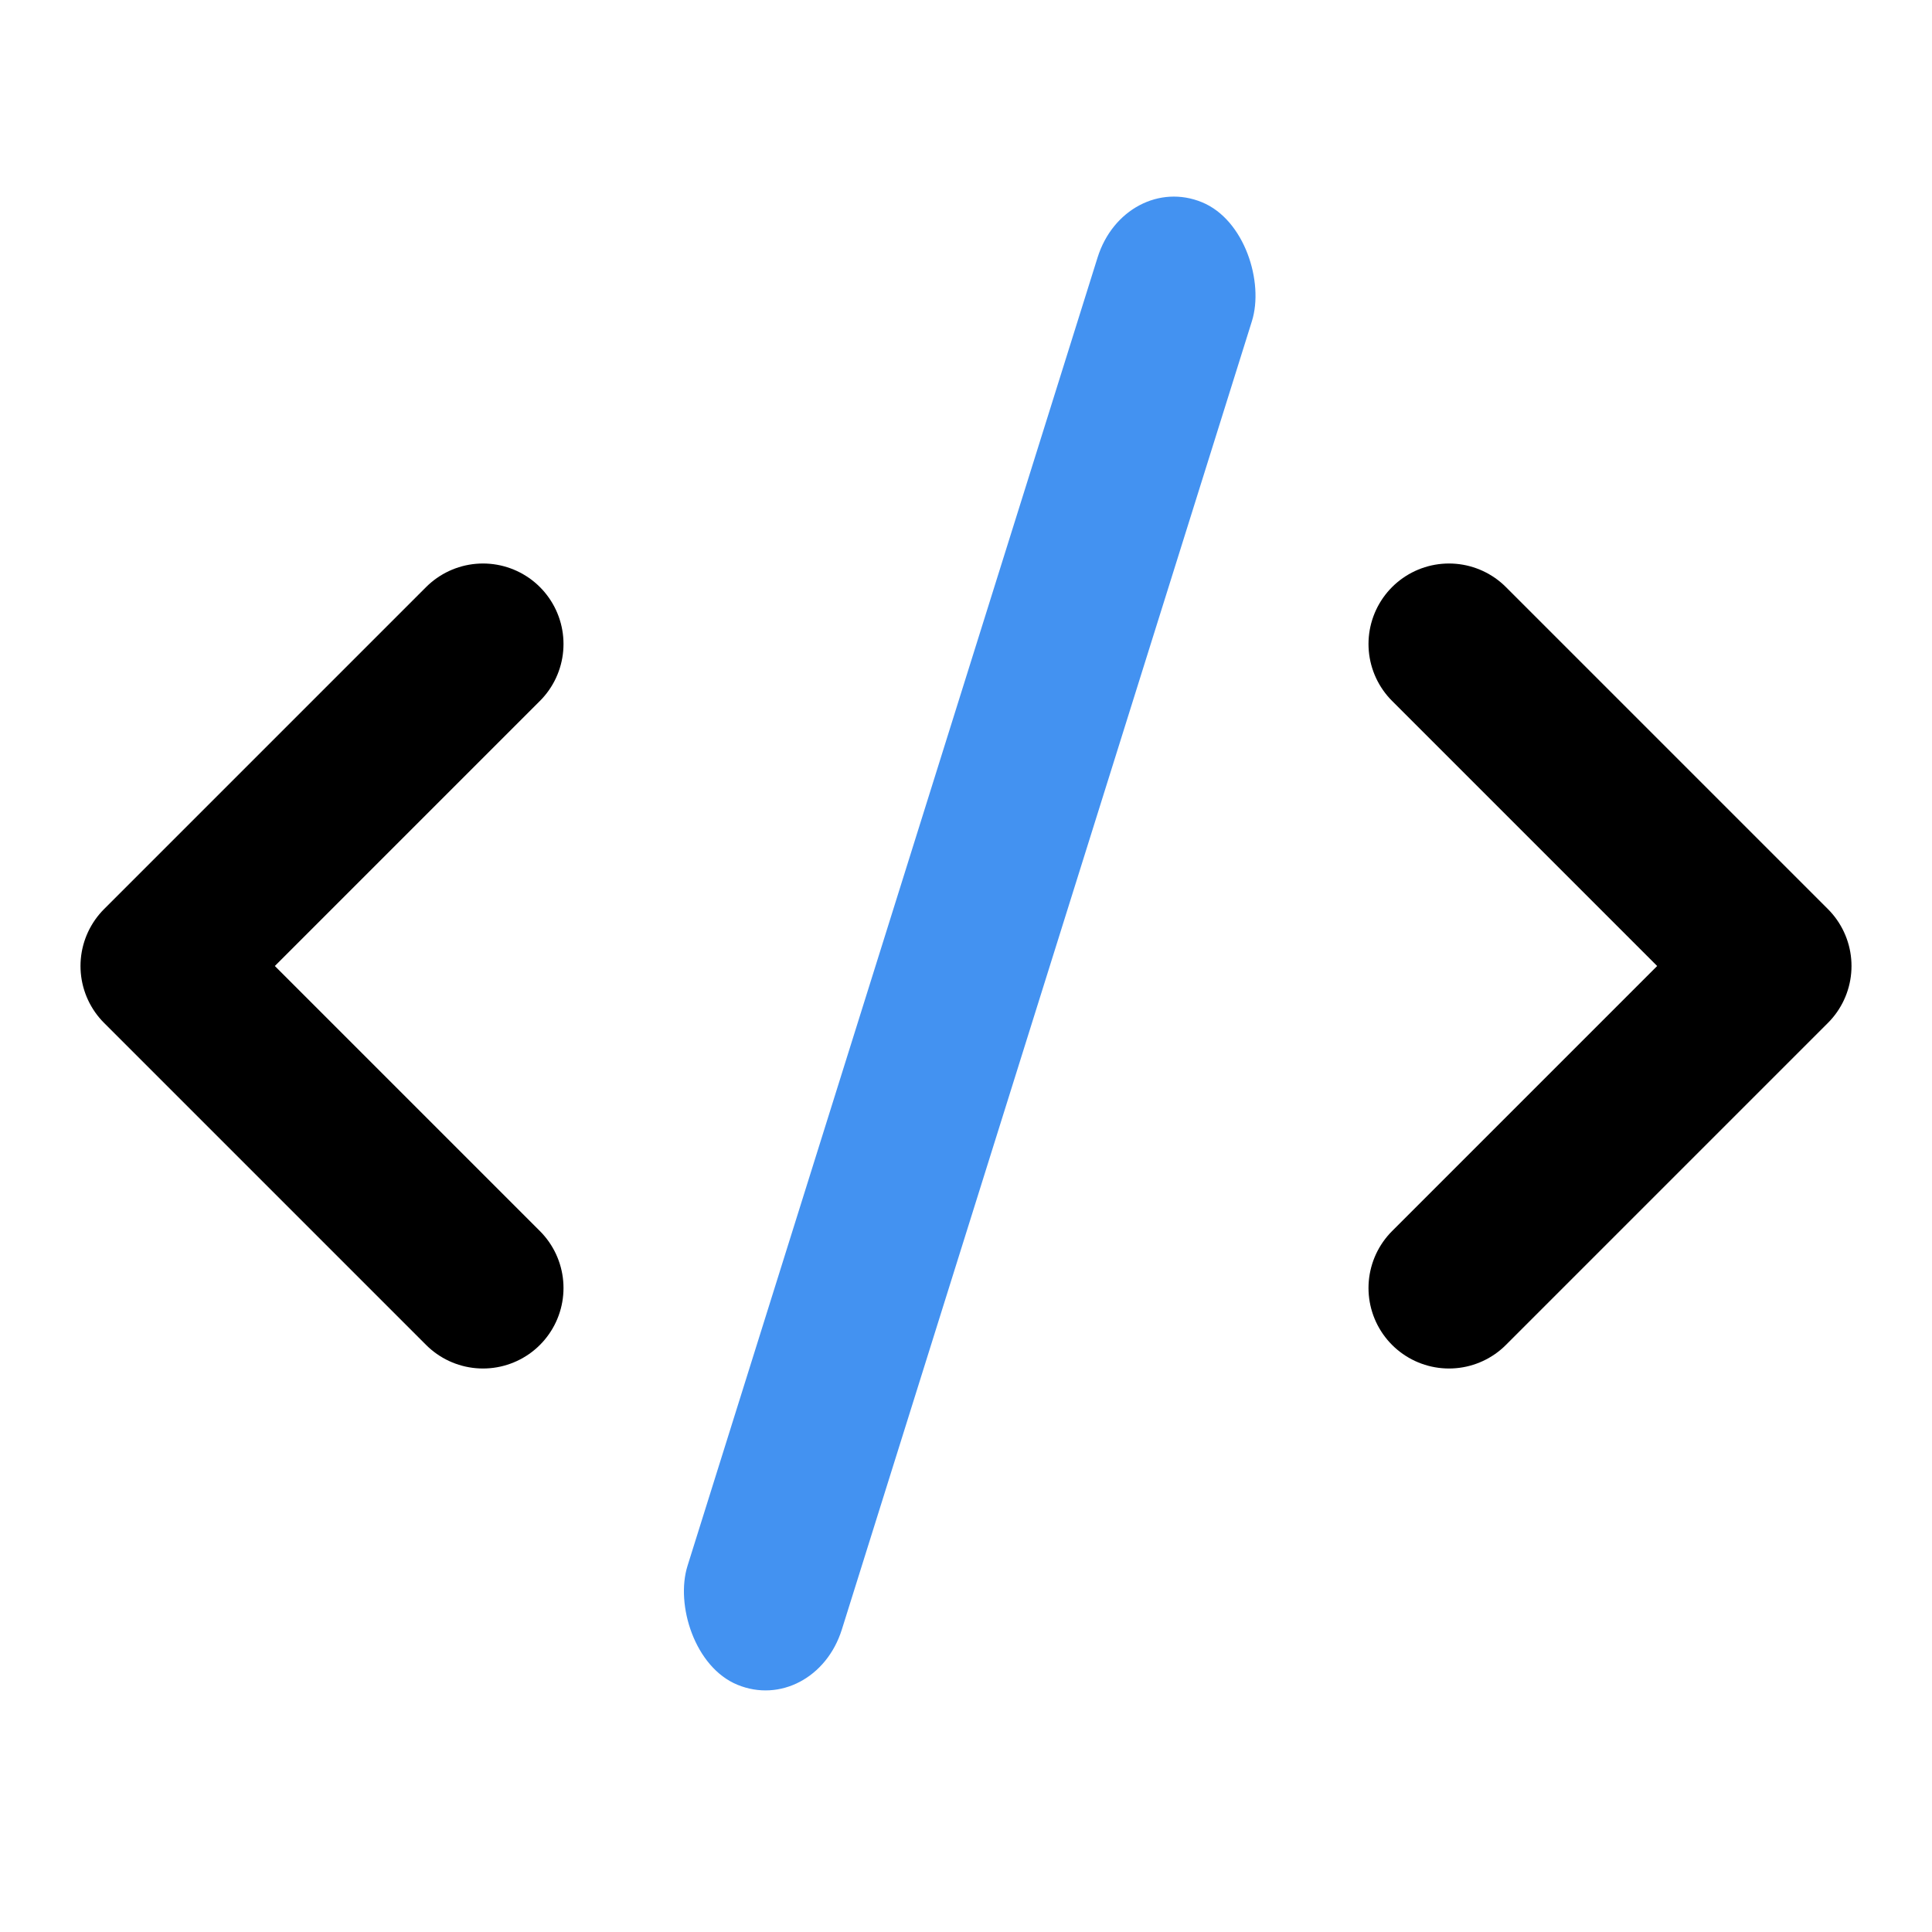
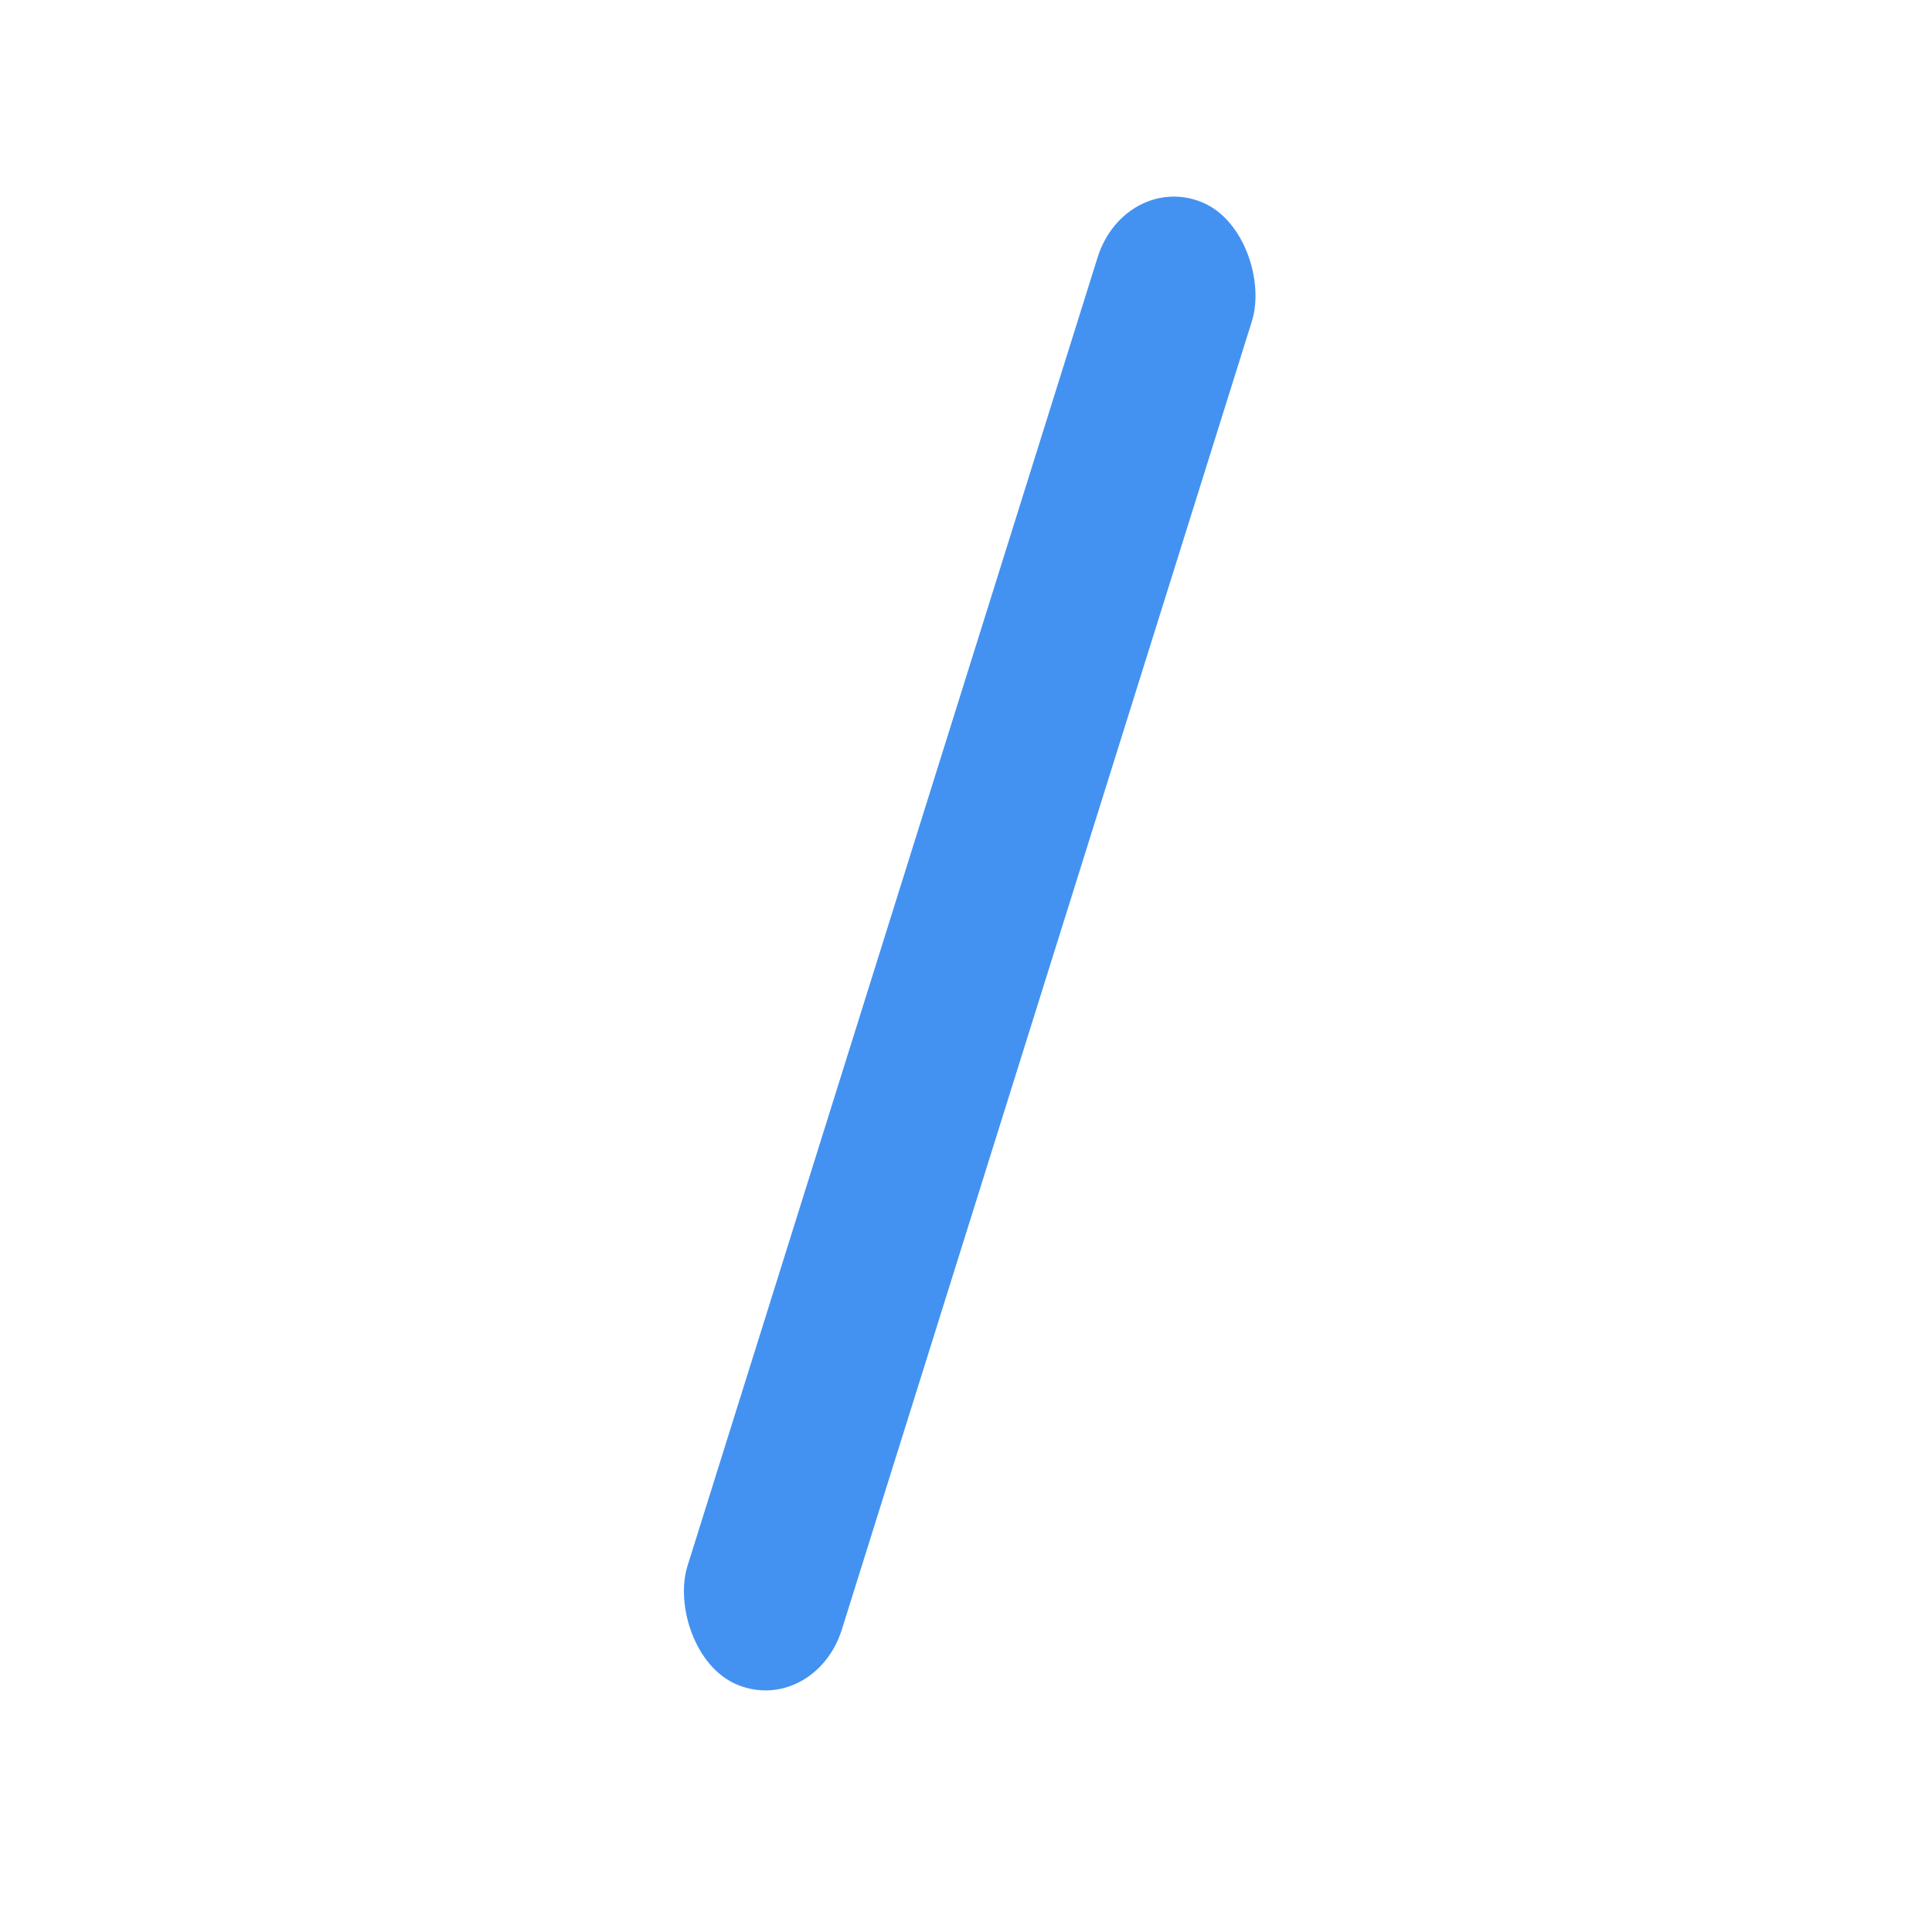
<svg xmlns="http://www.w3.org/2000/svg" xmlns:ns1="http://sodipodi.sourceforge.net/DTD/sodipodi-0.dtd" xmlns:ns2="http://www.inkscape.org/namespaces/inkscape" width="24" height="24" viewBox="0 0 24 24" fill="none" stroke="currentColor" stroke-width="2" stroke-linecap="round" stroke-linejoin="round" class="lucide lucide-code-xml" version="1.1" id="svg3" ns1:docname="favicon.svg" ns2:version="1.4 (e7c3feb100, 2024-10-09)">
  <defs id="defs3" />
  <ns1:namedview id="namedview3" pagecolor="#ffffff" bordercolor="#000000" borderopacity="0.25" ns2:showpageshadow="2" ns2:pageopacity="0.0" ns2:pagecheckerboard="0" ns2:deskcolor="#d1d1d1" ns2:zoom="15.741243" ns2:cx="21.916948" ns2:cy="9.4338166" ns2:window-width="1920" ns2:window-height="1043" ns2:window-x="0" ns2:window-y="0" ns2:window-maximized="1" ns2:current-layer="svg3" />
-   <path d="m18 16 4-4-4-4" id="path1" />
-   <path d="m6 8-4 4 4 4" id="path2" />
  <rect style="fill:#4392f1;fill-opacity:1;stroke:none;stroke-width:3.575" id="rect3" width="2.075" height="19.304" x="14.028" y="-3.383" transform="matrix(0.924,0.381,-0.299,0.954,0,0)" ry="1.134" />
</svg>